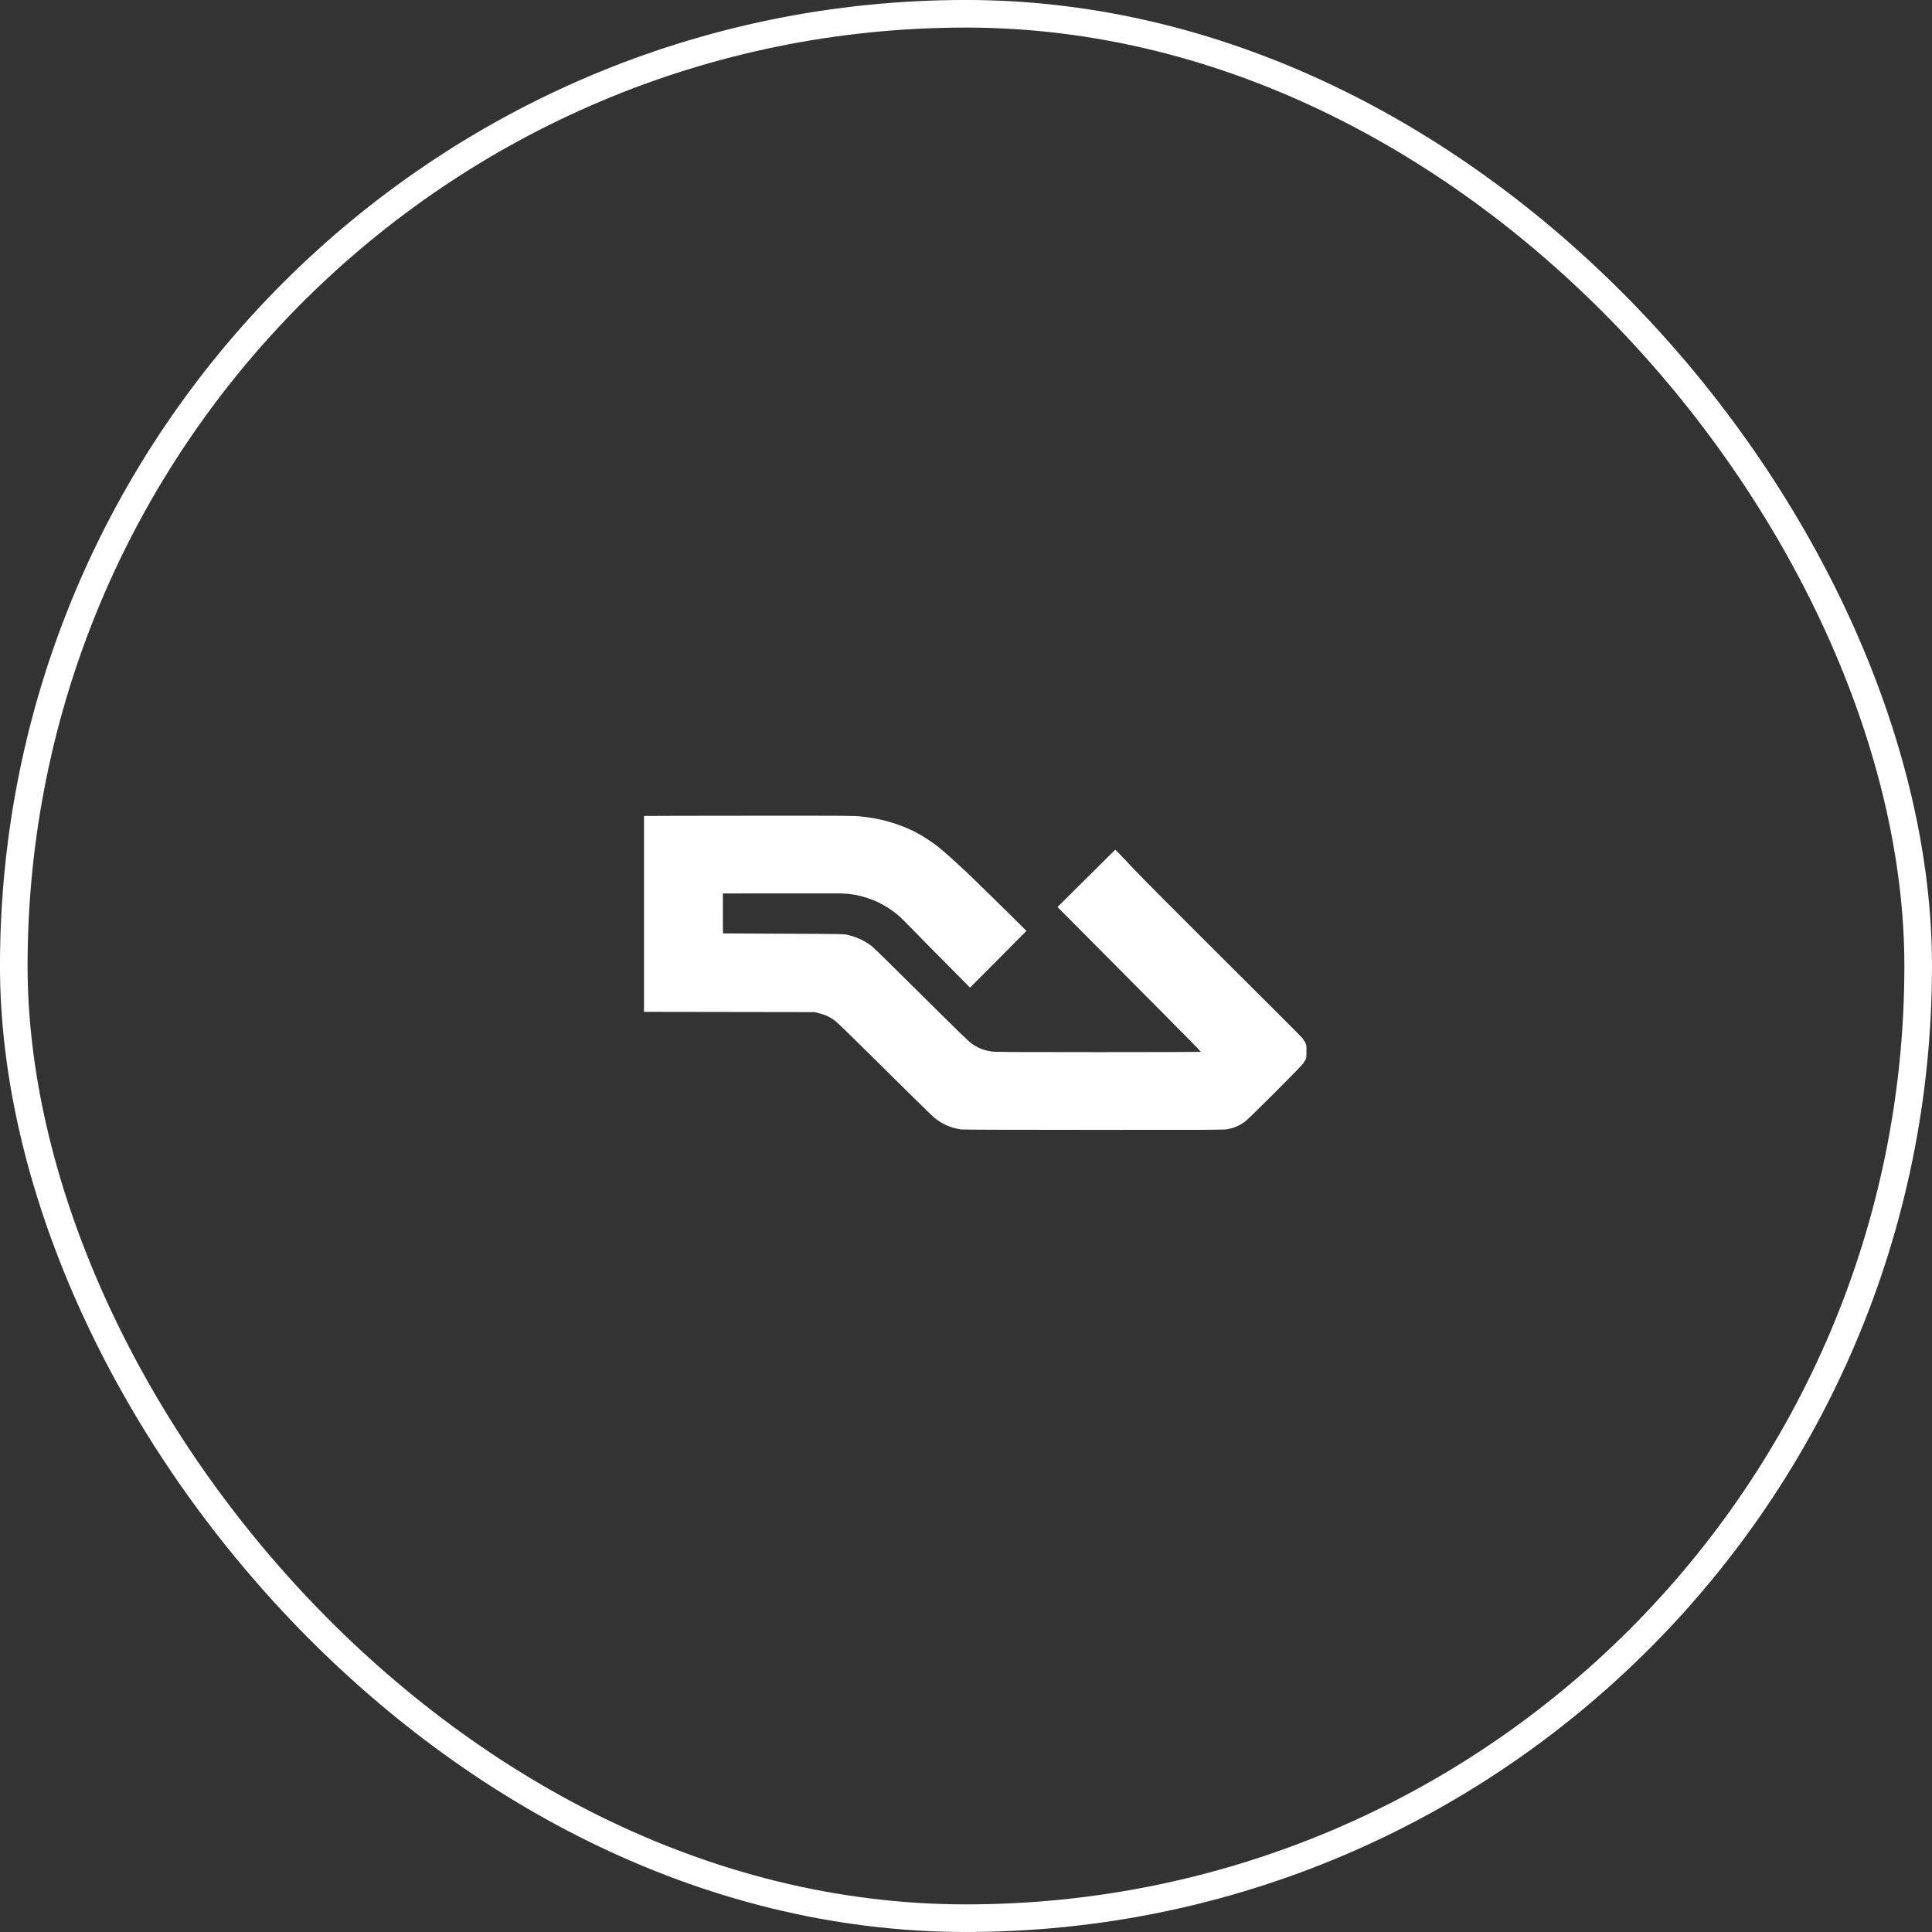
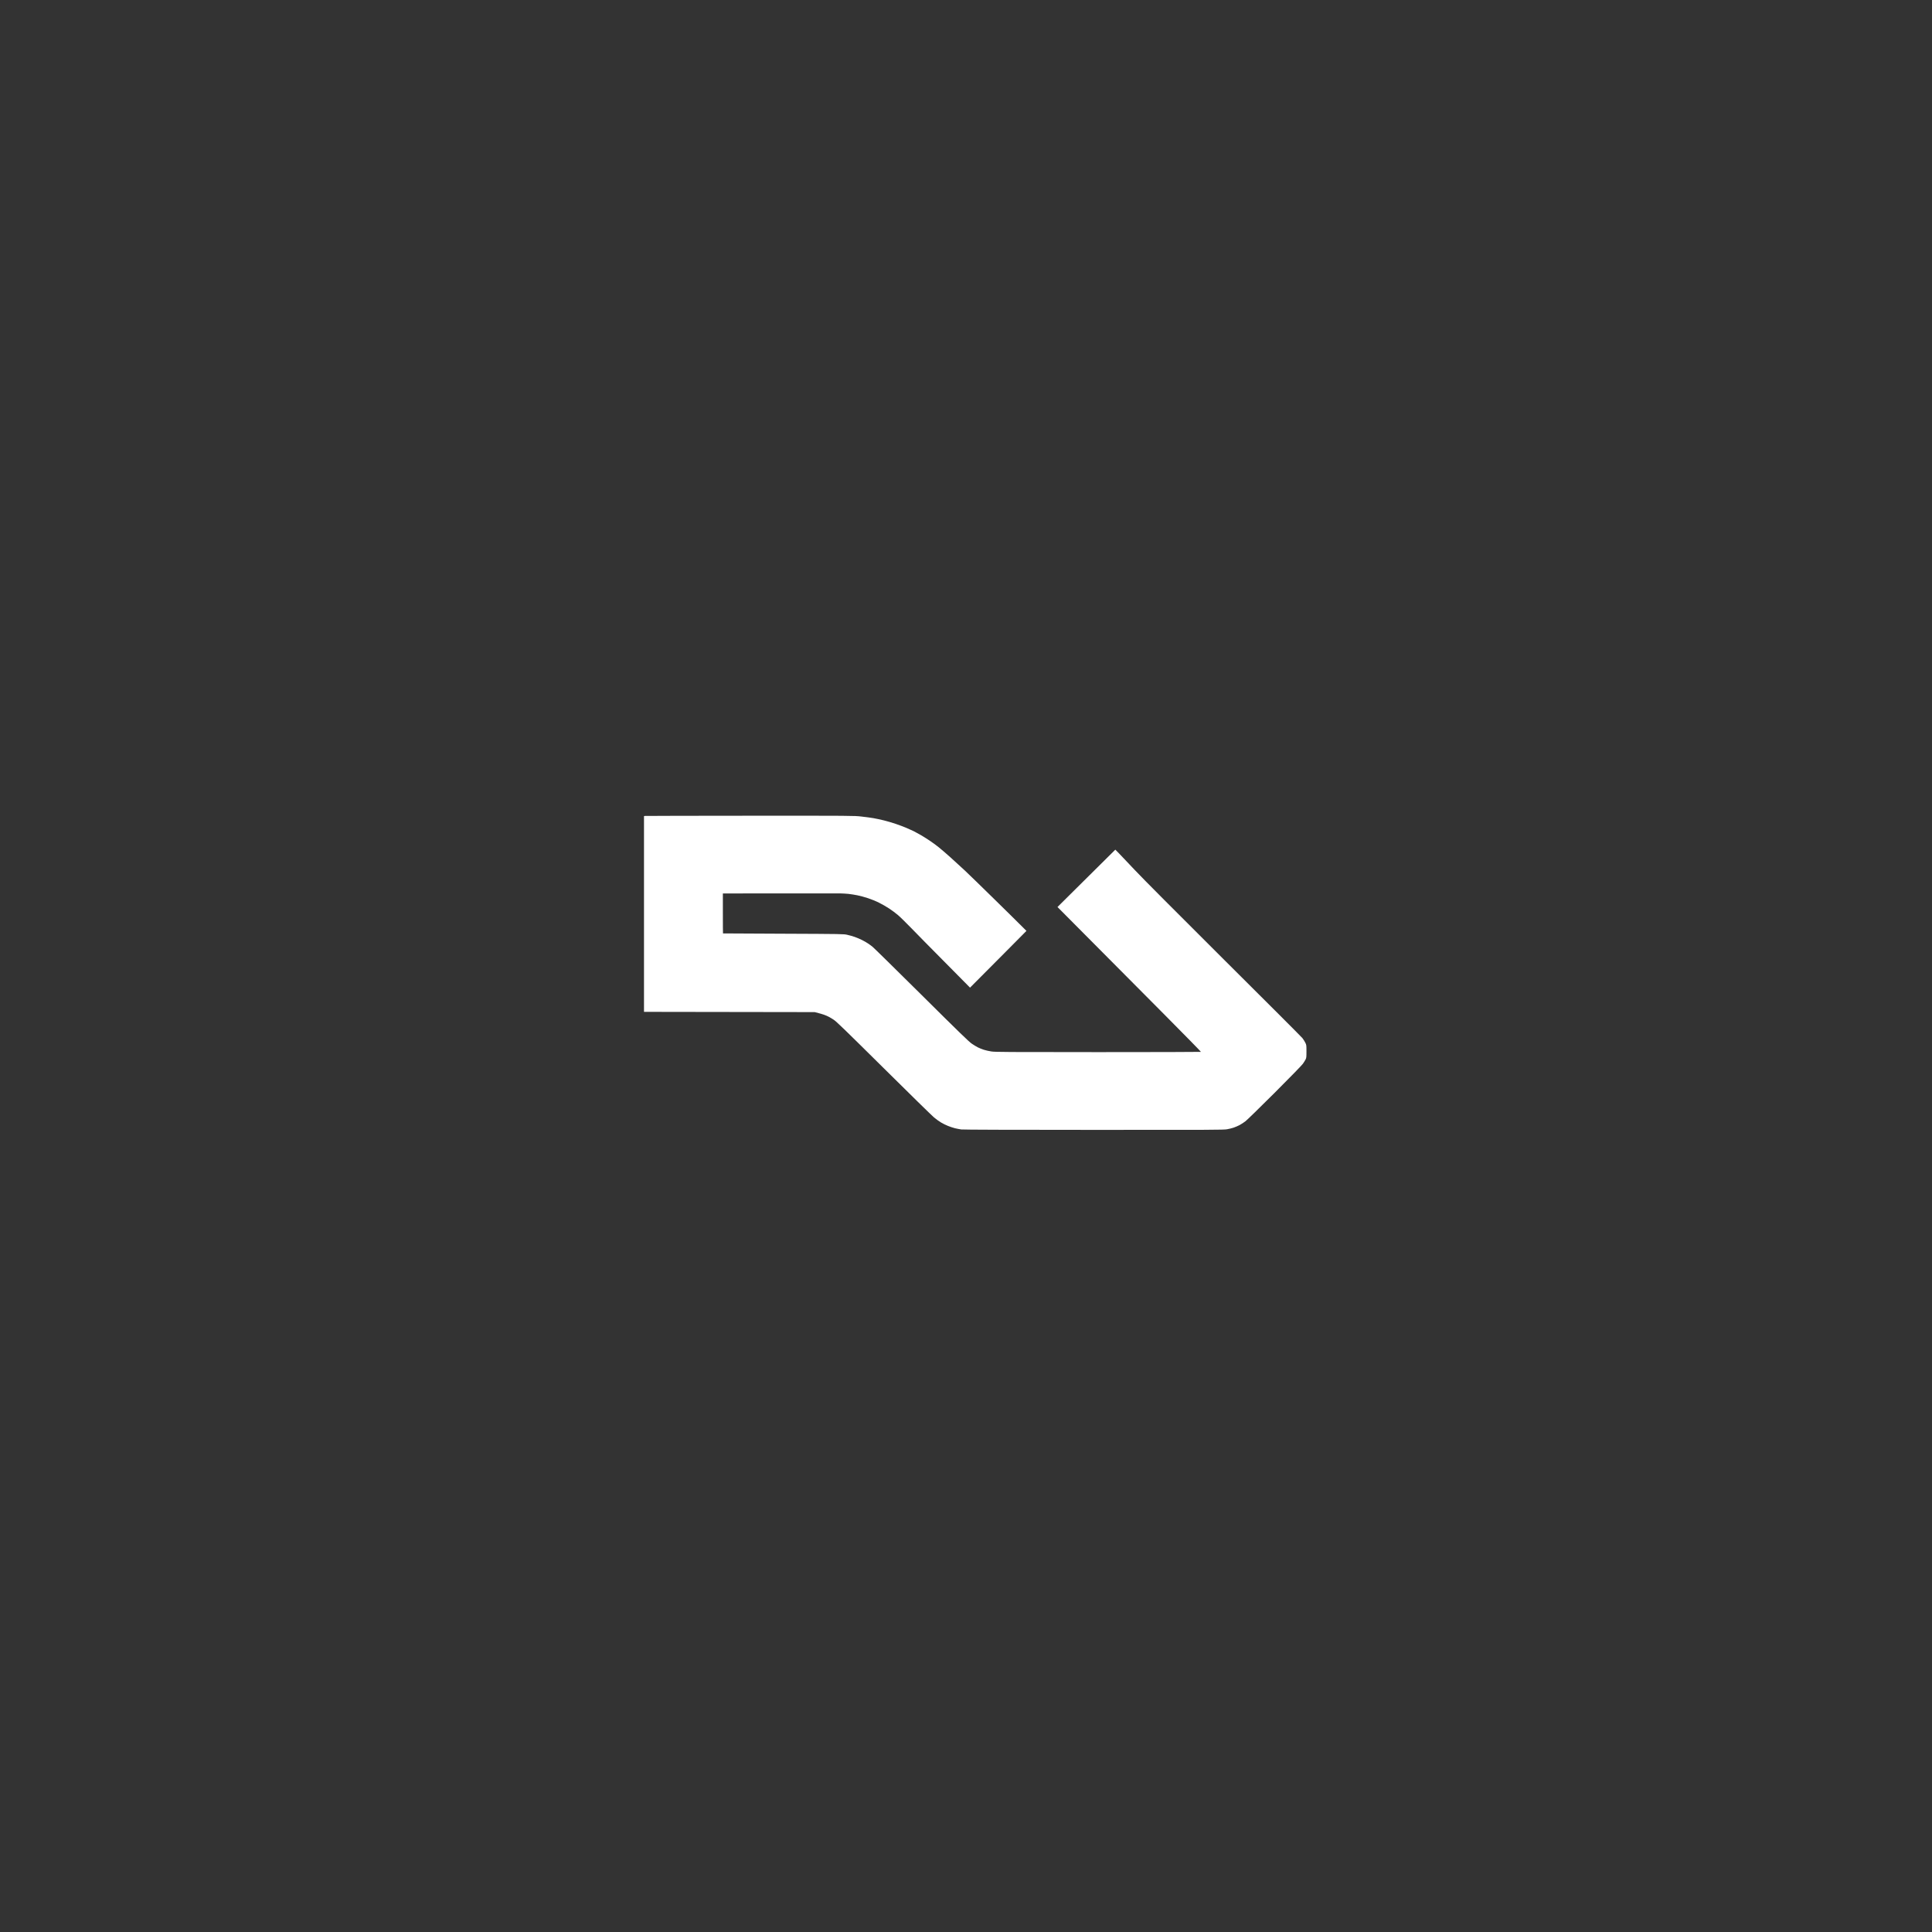
<svg xmlns="http://www.w3.org/2000/svg" width="45" height="45" viewBox="0 0 45 45" fill="none">
  <rect x="0" y="0" width="45" height="45" fill="#333333" stroke="none" />
  <g clip-path="url(#clip0_12_74)">
    <g clip-path="url(#clip1_12_74)">
      <path d="M15.021 19.005L15 19.009V23.568L18.976 23.574C19.099 23.605 19.162 23.623 19.195 23.636C19.229 23.648 19.275 23.668 19.298 23.68C19.321 23.691 19.375 23.723 19.419 23.752C19.485 23.796 19.673 23.978 20.585 24.881C21.182 25.473 21.709 25.989 21.756 26.028C21.803 26.067 21.876 26.12 21.919 26.145C21.962 26.171 22.034 26.207 22.081 26.225C22.127 26.244 22.2 26.268 22.244 26.279C22.288 26.289 22.353 26.302 22.389 26.307C22.43 26.313 23.572 26.317 25.475 26.317C28.215 26.318 28.503 26.317 28.579 26.303C28.626 26.295 28.695 26.278 28.733 26.265C28.771 26.252 28.835 26.225 28.873 26.205C28.911 26.184 28.973 26.144 29.008 26.117C29.044 26.09 29.35 25.791 29.69 25.452C30.056 25.086 30.323 24.812 30.348 24.776C30.371 24.742 30.399 24.698 30.41 24.676C30.428 24.641 30.43 24.62 30.43 24.488C30.43 24.343 30.429 24.338 30.403 24.286C30.388 24.256 30.358 24.209 30.337 24.181C30.315 24.153 29.493 23.33 28.509 22.352C27.377 21.224 26.616 20.461 26.434 20.267C26.276 20.099 26.109 19.922 26.062 19.875L25.978 19.79L24.631 21.126C25.907 22.41 26.661 23.168 27.128 23.638C27.594 24.108 27.974 24.495 27.972 24.5C27.971 24.503 26.894 24.506 25.58 24.506C23.447 24.506 23.18 24.504 23.093 24.491C23.038 24.483 22.959 24.465 22.915 24.451C22.872 24.437 22.809 24.412 22.776 24.395C22.742 24.378 22.68 24.34 22.636 24.31C22.572 24.268 22.342 24.045 21.466 23.175C20.866 22.58 20.352 22.075 20.324 22.053C20.296 22.03 20.247 21.994 20.216 21.974C20.186 21.953 20.123 21.917 20.076 21.894C20.03 21.871 19.955 21.839 19.909 21.823C19.862 21.807 19.785 21.784 19.736 21.774C19.649 21.754 19.636 21.754 18.244 21.748C17.473 21.745 16.84 21.742 16.84 21.741C16.838 21.74 16.837 21.53 16.837 21.274V20.81C18.878 20.808 19.514 20.808 19.568 20.809C19.622 20.81 19.708 20.815 19.759 20.82C19.811 20.826 19.905 20.84 19.969 20.853C20.034 20.866 20.145 20.896 20.216 20.92C20.288 20.943 20.404 20.99 20.473 21.025C20.542 21.059 20.649 21.12 20.71 21.161C20.772 21.202 20.863 21.269 20.911 21.31C20.959 21.35 21.104 21.492 21.232 21.624C21.359 21.756 21.718 22.12 22.029 22.433L22.594 23.004C22.844 22.754 23.14 22.457 23.412 22.182L23.908 21.682C23.706 21.48 23.421 21.199 23.144 20.928C22.867 20.656 22.565 20.363 22.473 20.276C22.38 20.19 22.227 20.05 22.133 19.965C22.039 19.881 21.918 19.777 21.863 19.733C21.809 19.689 21.714 19.62 21.652 19.579C21.591 19.537 21.498 19.48 21.447 19.45C21.396 19.421 21.322 19.381 21.284 19.361C21.246 19.342 21.167 19.307 21.111 19.283C21.055 19.259 20.944 19.217 20.864 19.19C20.785 19.163 20.659 19.126 20.585 19.108C20.51 19.09 20.401 19.066 20.342 19.056C20.284 19.046 20.159 19.029 20.065 19.019C19.897 18.999 19.862 18.999 17.469 19C16.134 19.001 15.033 19.003 15.021 19.005Z" fill="white" />
    </g>
  </g>
-   <rect x="0.321" y="0.321" width="44.357" height="44.357" rx="22.179" stroke="white" stroke-width="0.643" />
  <defs>
    <clipPath id="clip0_12_74">
      <rect x="3.05176e-05" width="45" height="45" rx="22.5" fill="white" />
    </clipPath>
    <clipPath id="clip1_12_74">
      <rect width="45" height="45" fill="white" />
    </clipPath>
  </defs>
</svg>